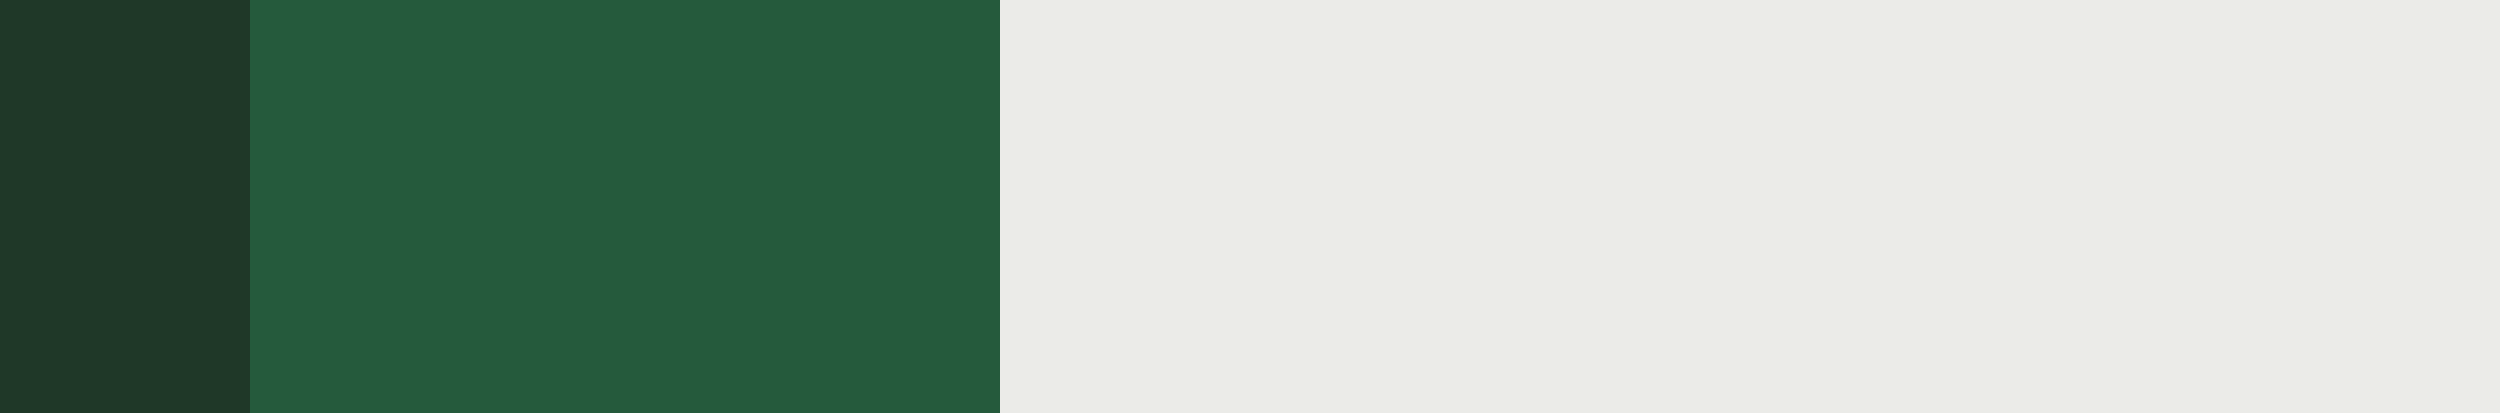
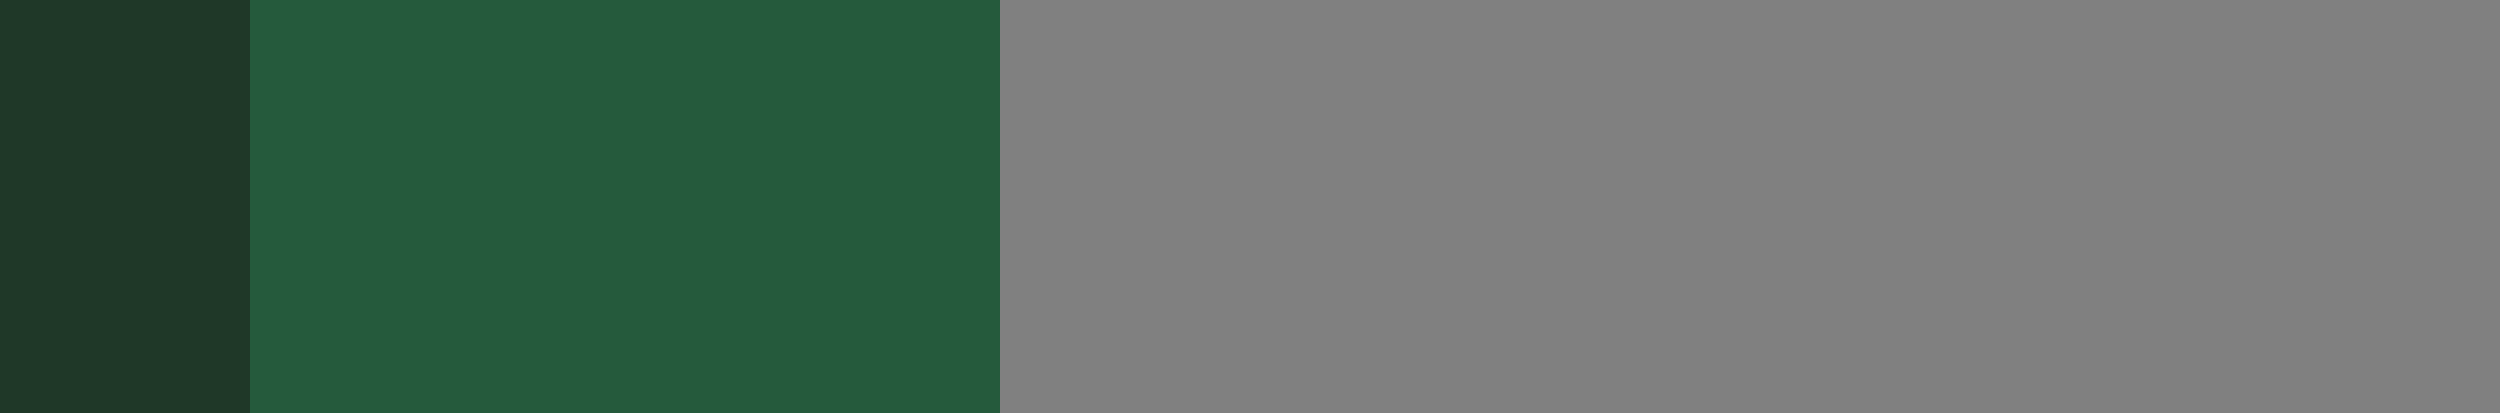
<svg xmlns="http://www.w3.org/2000/svg" fill="none" height="100%" overflow="visible" preserveAspectRatio="none" style="display: block;" viewBox="0 0 653 108" width="100%">
  <rect x="0" y="0" width="653" height="108" fill="#808080" stroke="none" />
  <g id="Vector">
-     <path d="M261.2 0H653V108H261.2V0Z" fill="#EBEBE8" />
    <path d="M65.3 0H261.2V108H65.3V0Z" fill="#255A3C" />
    <path d="M0 0H65.3V108H0V0Z" fill="#1F3828" />
  </g>
</svg>